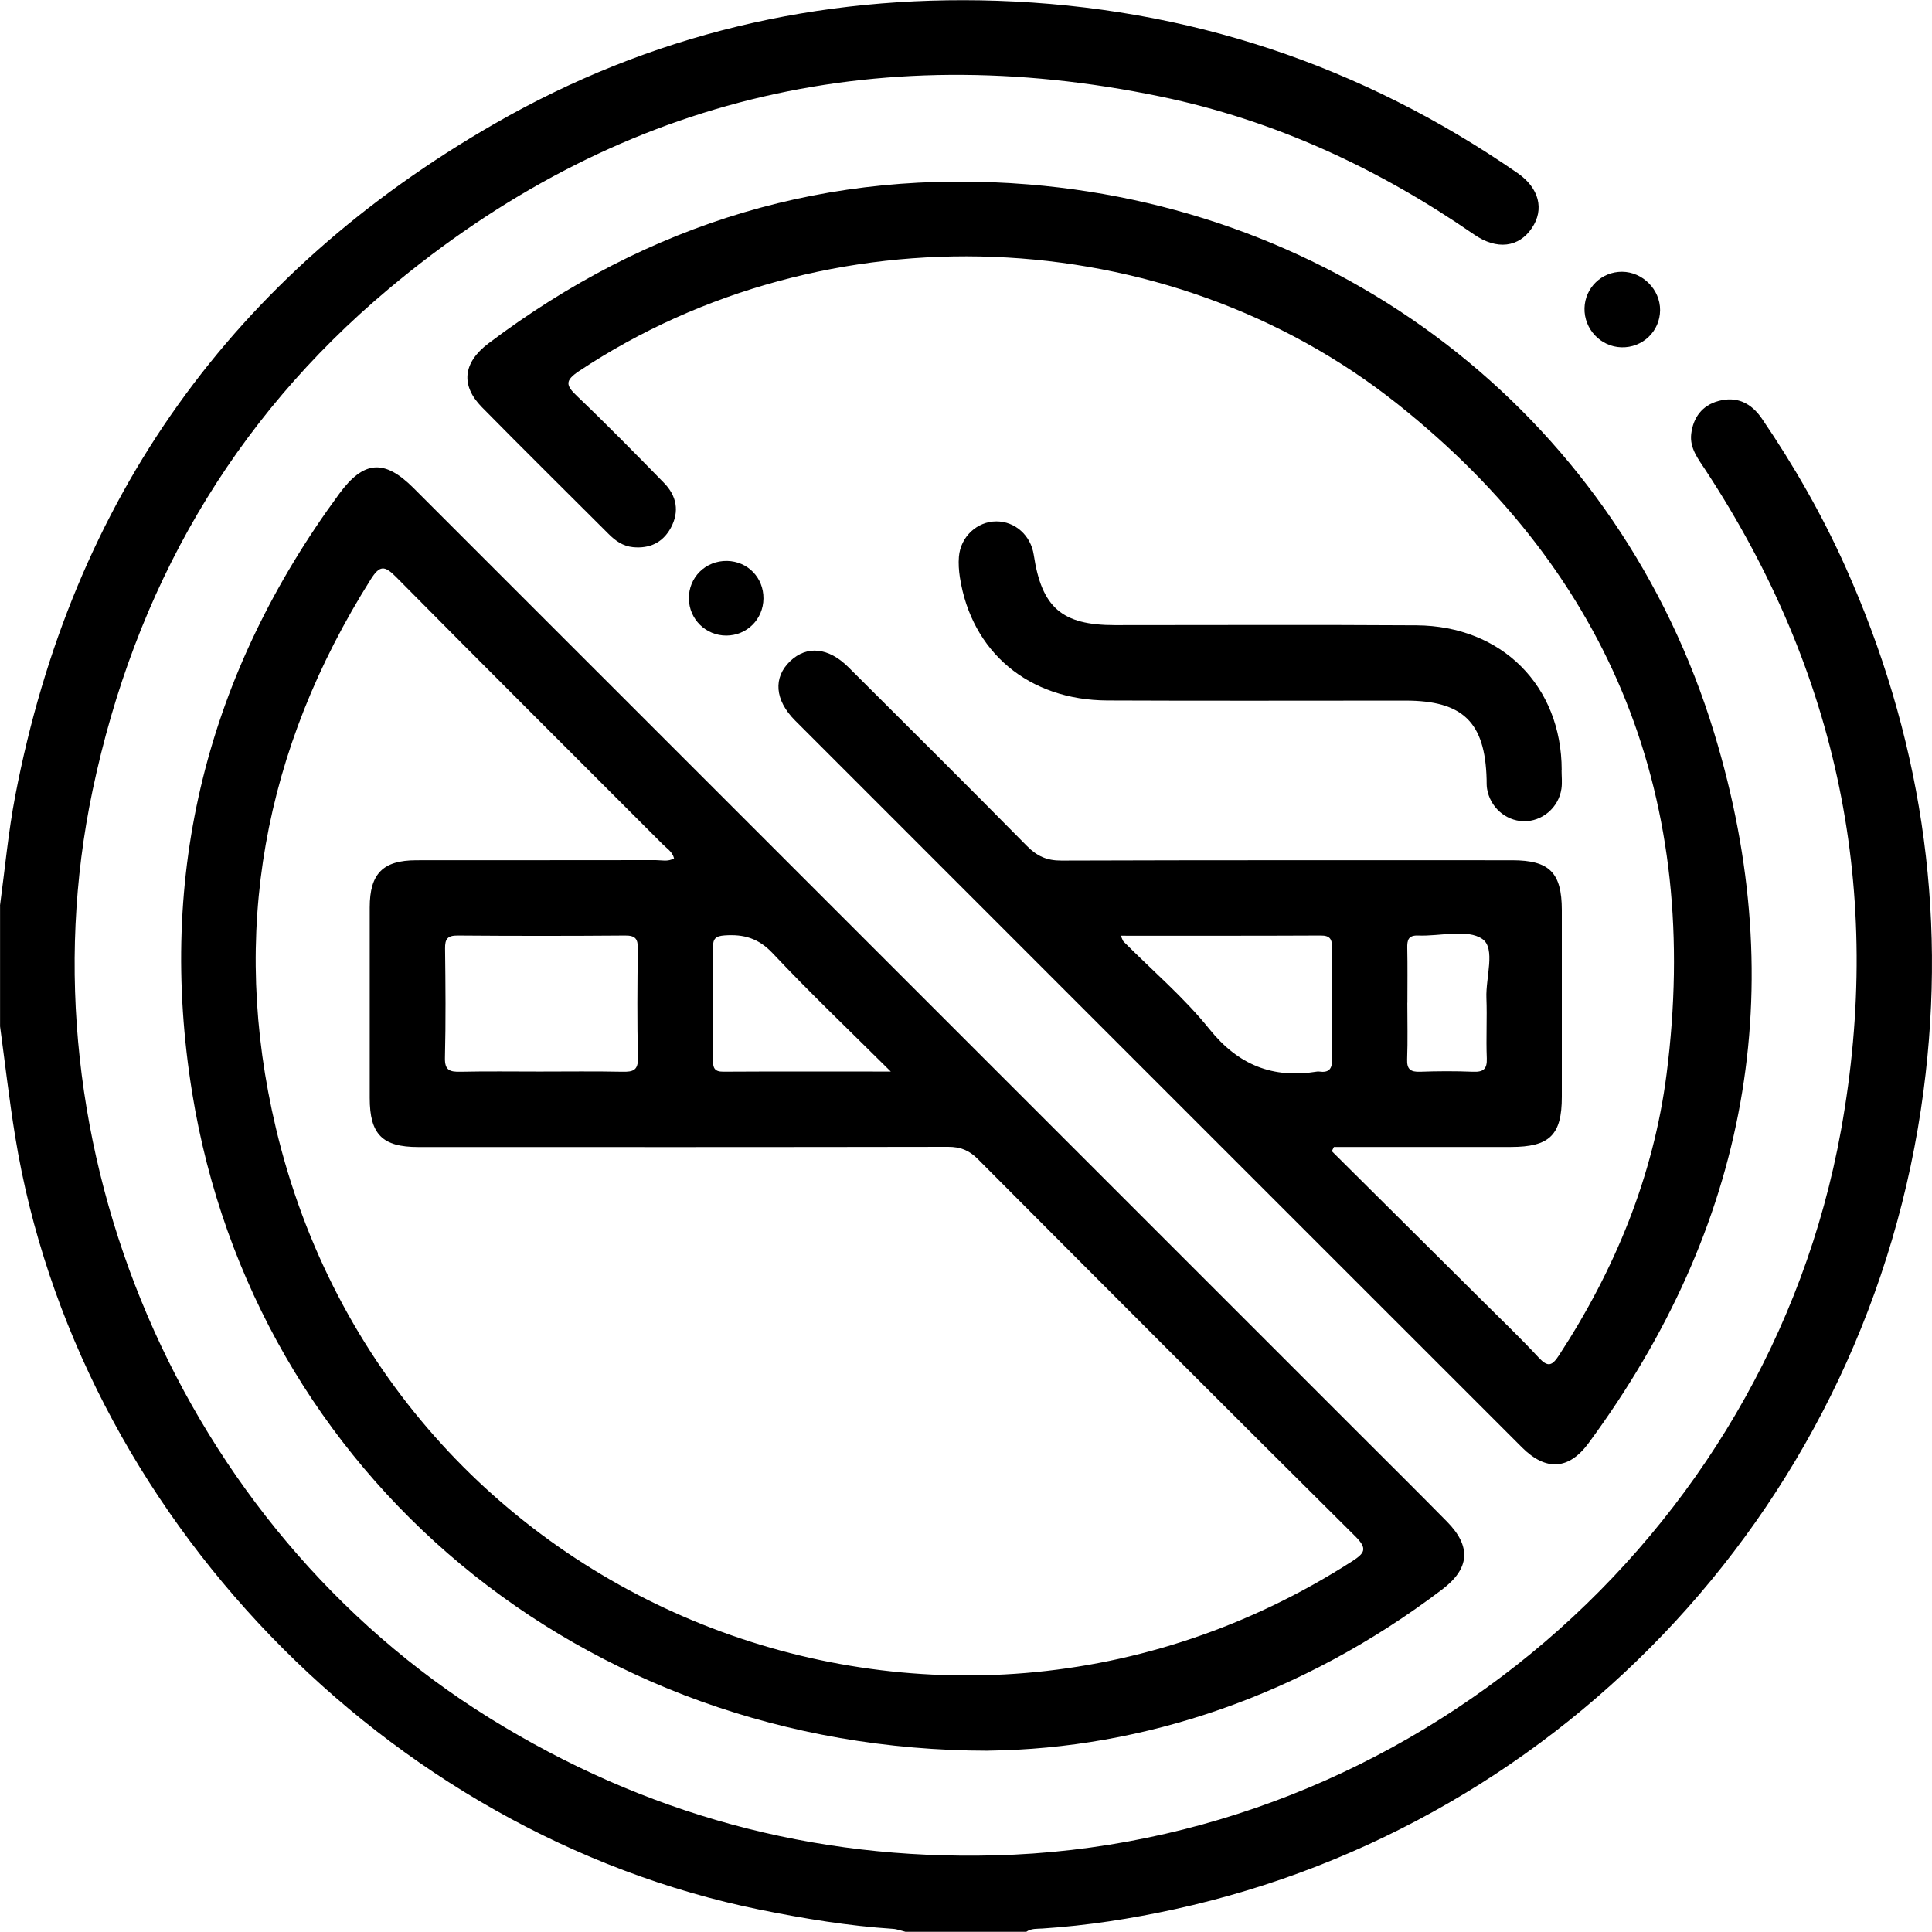
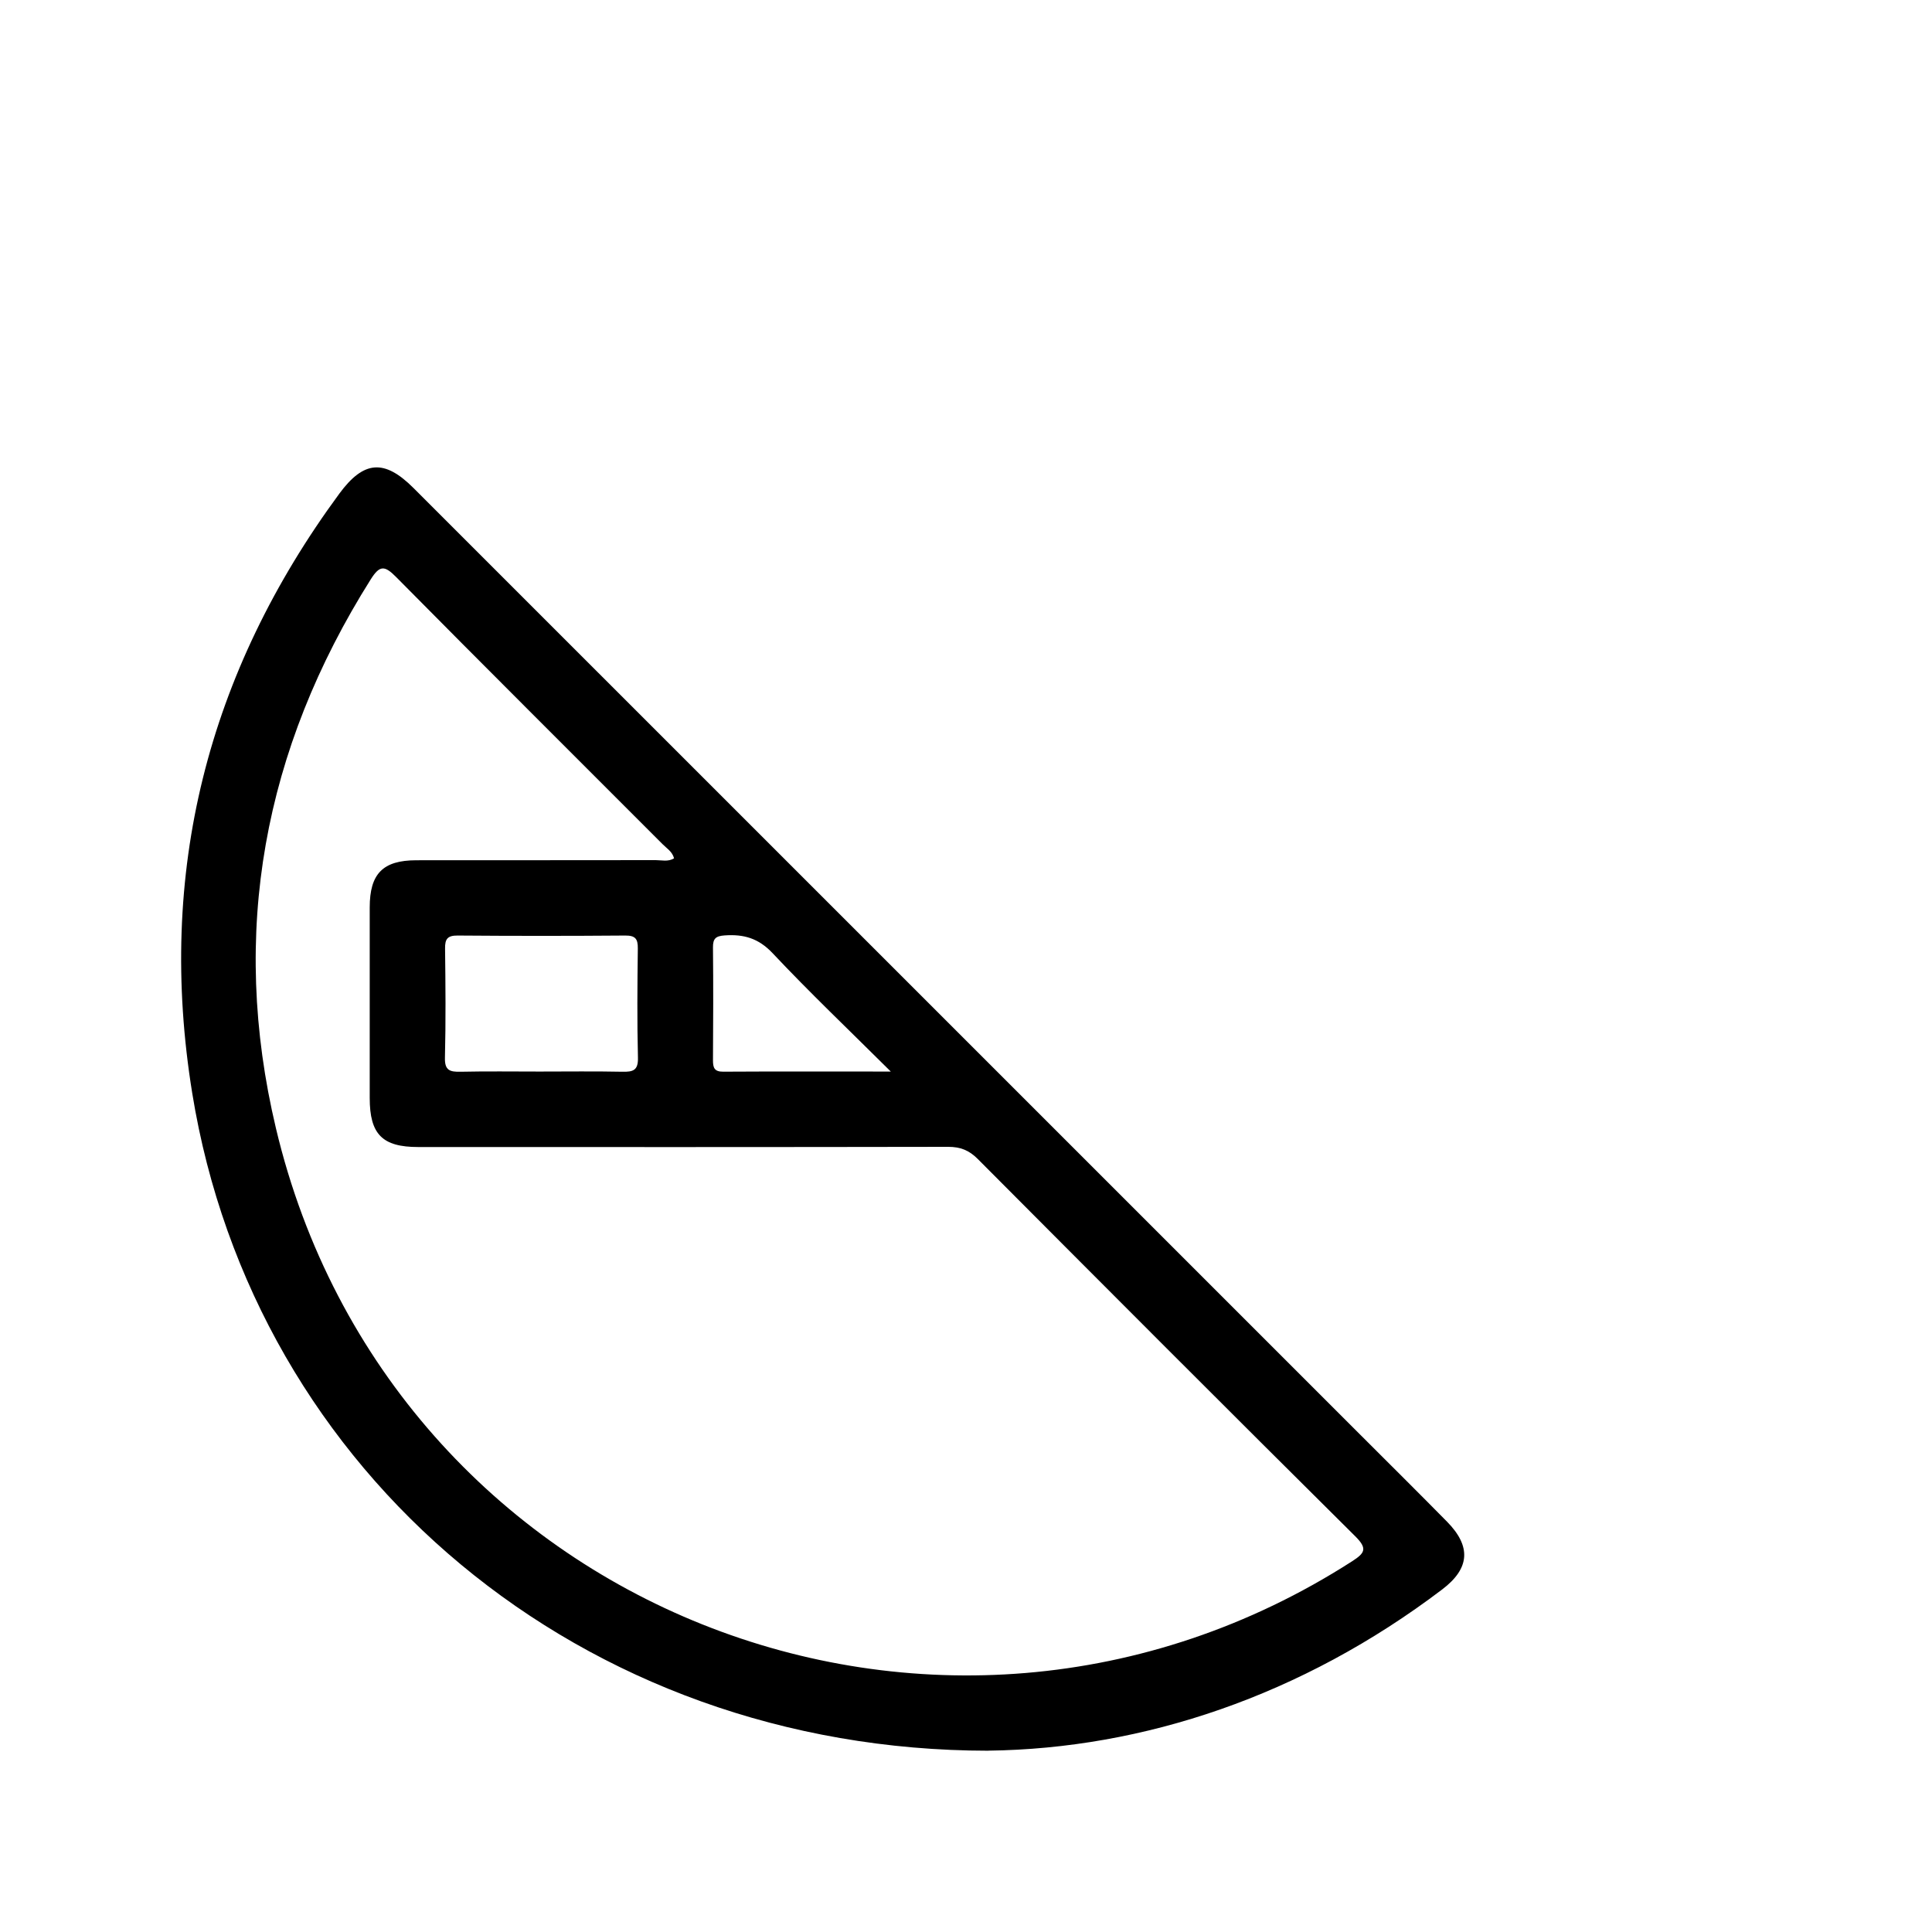
<svg xmlns="http://www.w3.org/2000/svg" id="Layer_1" viewBox="0 0 300 300">
  <defs>
    <style>.cls-1{stroke-width:0px;}</style>
  </defs>
-   <path class="cls-1" d="m0,140.61c.77-5.69,1.29-11.42,2.37-17.05C11.22,77.4,36.17,42.56,76.84,19.19,100.92,5.35,127.12-.81,154.85.12c29.5,1,56.48,9.94,80.79,26.75,3.37,2.33,4.19,5.64,2.23,8.54-2.02,3-5.42,3.46-8.98,1-14.86-10.26-30.99-17.76-48.68-21.42-44.69-9.26-84.89.53-119.87,29.88-24.38,20.45-39.42,46.71-45.97,77.89-11.58,55.09,13.77,114.3,61.65,144.02,24.06,14.93,50.19,22.05,78.44,21.32,64.21-1.65,119.98-49.37,131.41-112.58,6.68-36.94-.43-71.16-21.05-102.54-1.12-1.71-2.46-3.37-2.21-5.58.3-2.56,1.69-4.43,4.18-5.12,2.86-.8,5.13.27,6.81,2.74,4.95,7.27,9.31,14.88,12.92,22.91,11.66,26,15.88,53.18,12.17,81.43-8.35,63.58-55.7,113.84-116.25,127.1-6.77,1.48-13.61,2.55-20.54,3-.86.06-1.77-.04-2.54.51h-18.75c-.65-.16-1.3-.42-1.96-.46-6.92-.45-13.74-1.58-20.54-2.95-58.14-11.78-106.27-61.68-115.76-120.14-.92-5.66-1.57-11.37-2.34-17.05,0-6.25,0-12.5,0-18.75Z" />
  <path class="cls-1" d="m153.49,271.85c-63.19-.03-114.06-43.04-123.64-102.1-5.54-34.17,2.34-65.24,22.85-93.11,3.79-5.14,6.98-5.38,11.5-.87,49.09,49.08,98.17,98.16,147.25,147.24,4.42,4.42,8.86,8.82,13.24,13.27,3.8,3.86,3.55,7.27-.75,10.53-21.8,16.54-46.43,24.73-70.45,25.03Zm-48.82-138.56c-.27-1.06-1.16-1.57-1.81-2.23-13.79-13.82-27.63-27.58-41.36-41.47-1.79-1.81-2.54-1.83-3.93.37-16.64,26.41-21.93,54.91-14.72,85.25,17.73,74.6,103.04,108.35,167.08,67.24,1.99-1.28,2.47-1.96.51-3.9-19.61-19.46-39.12-39.01-58.61-58.58-1.35-1.36-2.7-1.89-4.6-1.89-27.43.05-54.86.04-82.29.03-5.58,0-7.53-1.98-7.53-7.62,0-9.86-.01-19.72,0-29.58,0-5.25,2.05-7.32,7.23-7.33,12.4-.01,24.79,0,37.19-.02.92,0,1.91.29,2.84-.28Zm-20.89,33.1c4.29,0,8.58-.06,12.87.03,1.63.03,2.46-.19,2.41-2.17-.14-5.65-.09-11.31-.02-16.96.02-1.49-.37-2.03-1.95-2.02-8.68.07-17.35.07-26.03,0-1.58-.01-1.97.54-1.95,2.02.07,5.65.12,11.31-.02,16.96-.05,1.98.78,2.2,2.41,2.17,4.09-.09,8.19-.03,12.28-.03Zm54.54,0c-6.56-6.52-12.62-12.29-18.34-18.37-2.2-2.34-4.5-2.98-7.46-2.77-1.39.1-1.82.49-1.81,1.87.06,5.84.04,11.68,0,17.52,0,1.15.21,1.78,1.58,1.77,8.35-.05,16.7-.02,26.02-.02Z" />
-   <path class="cls-1" d="m206.82,178.77c7.75,7.7,15.5,15.4,23.24,23.1,2.98,2.96,6.01,5.86,8.87,8.94,1.43,1.53,2.07,1.29,3.15-.36,8.72-13.35,14.67-27.85,16.7-43.63,5.44-42.33-8.29-77.39-41.69-104.02-36.12-28.79-88.92-30.58-127.16-5.19-2.27,1.51-2.07,2.24-.3,3.92,4.59,4.38,9.03,8.91,13.47,13.45,1.98,2.02,2.44,4.45,1.06,6.99-1.24,2.28-3.29,3.25-5.88,2.99-1.54-.15-2.73-.99-3.78-2.05-6.56-6.55-13.16-13.07-19.67-19.68-3.33-3.39-2.95-6.91,1.02-9.91,24.87-18.76,52.84-27.23,83.91-24.68,50.05,4.11,91.8,37.16,106.42,85.18,12.11,39.79,5.19,76.74-19.51,110.27-3.07,4.17-6.63,4.36-10.33.67-37.63-37.61-75.25-75.24-112.87-112.87-3.19-3.19-3.44-6.69-.76-9.24,2.58-2.45,5.94-2.13,9.04.96,9.27,9.23,18.54,18.46,27.73,27.77,1.55,1.57,3.09,2.26,5.33,2.25,23.33-.08,46.67-.05,70-.05,5.79,0,7.7,1.92,7.71,7.73,0,9.67,0,19.33,0,29,0,5.94-1.89,7.79-7.94,7.79-9.15,0-18.3,0-27.45,0-.11.22-.22.44-.33.66Zm-32.79-33.47c.28.59.32.79.44.91,4.47,4.5,9.37,8.66,13.32,13.58,4.51,5.61,9.85,7.72,16.75,6.6.1-.02.2-.01.29,0,1.49.21,2.04-.35,2.02-1.93-.09-5.76-.06-11.52-.01-17.28.01-1.31-.28-1.92-1.76-1.91-10.23.05-20.47.03-31.04.03Zm44.5,10.4c0,2.92.08,5.85-.03,8.77-.06,1.58.53,2,2.02,1.95,2.72-.1,5.46-.11,8.18,0,1.62.07,2.24-.39,2.17-2.1-.13-3.11.06-6.24-.06-9.35-.13-3.17,1.47-7.7-.63-9.16-2.32-1.61-6.56-.4-9.95-.54-1.54-.06-1.74.68-1.71,1.95.06,2.82.02,5.65.02,8.48Z" />
-   <path class="cls-1" d="m242.48,119.55c0,.97.12,1.97-.02,2.92-.43,2.96-3.03,5.13-5.91,5.05-2.79-.08-5.18-2.21-5.64-5.04-.08-.48-.06-.97-.07-1.46-.23-8.89-3.68-12.23-12.62-12.23-15.42,0-30.84.05-46.25-.02-12.24-.05-21.11-7.51-22.92-19.12-.16-1.05-.24-2.15-.15-3.21.26-3.11,2.83-5.48,5.82-5.48,2.91,0,5.34,2.18,5.8,5.19,1.23,8.19,4.36,10.92,12.6,10.92,15.61,0,31.23-.07,46.84.03,13.24.09,22.52,9.41,22.54,22.46Z" />
-   <path class="cls-1" d="m257.78,48.16c-.02,3.28-2.71,5.86-6.01,5.77-3.23-.09-5.81-2.83-5.73-6.09.09-3.17,2.67-5.66,5.84-5.64,3.2.02,5.92,2.77,5.9,5.97Z" />
-   <path class="cls-1" d="m112.78,98.69c-3.19,0-5.76-2.53-5.81-5.72-.05-3.32,2.59-5.93,5.93-5.87,3.22.06,5.68,2.61,5.65,5.84-.03,3.21-2.57,5.74-5.77,5.75Z" />
</svg>